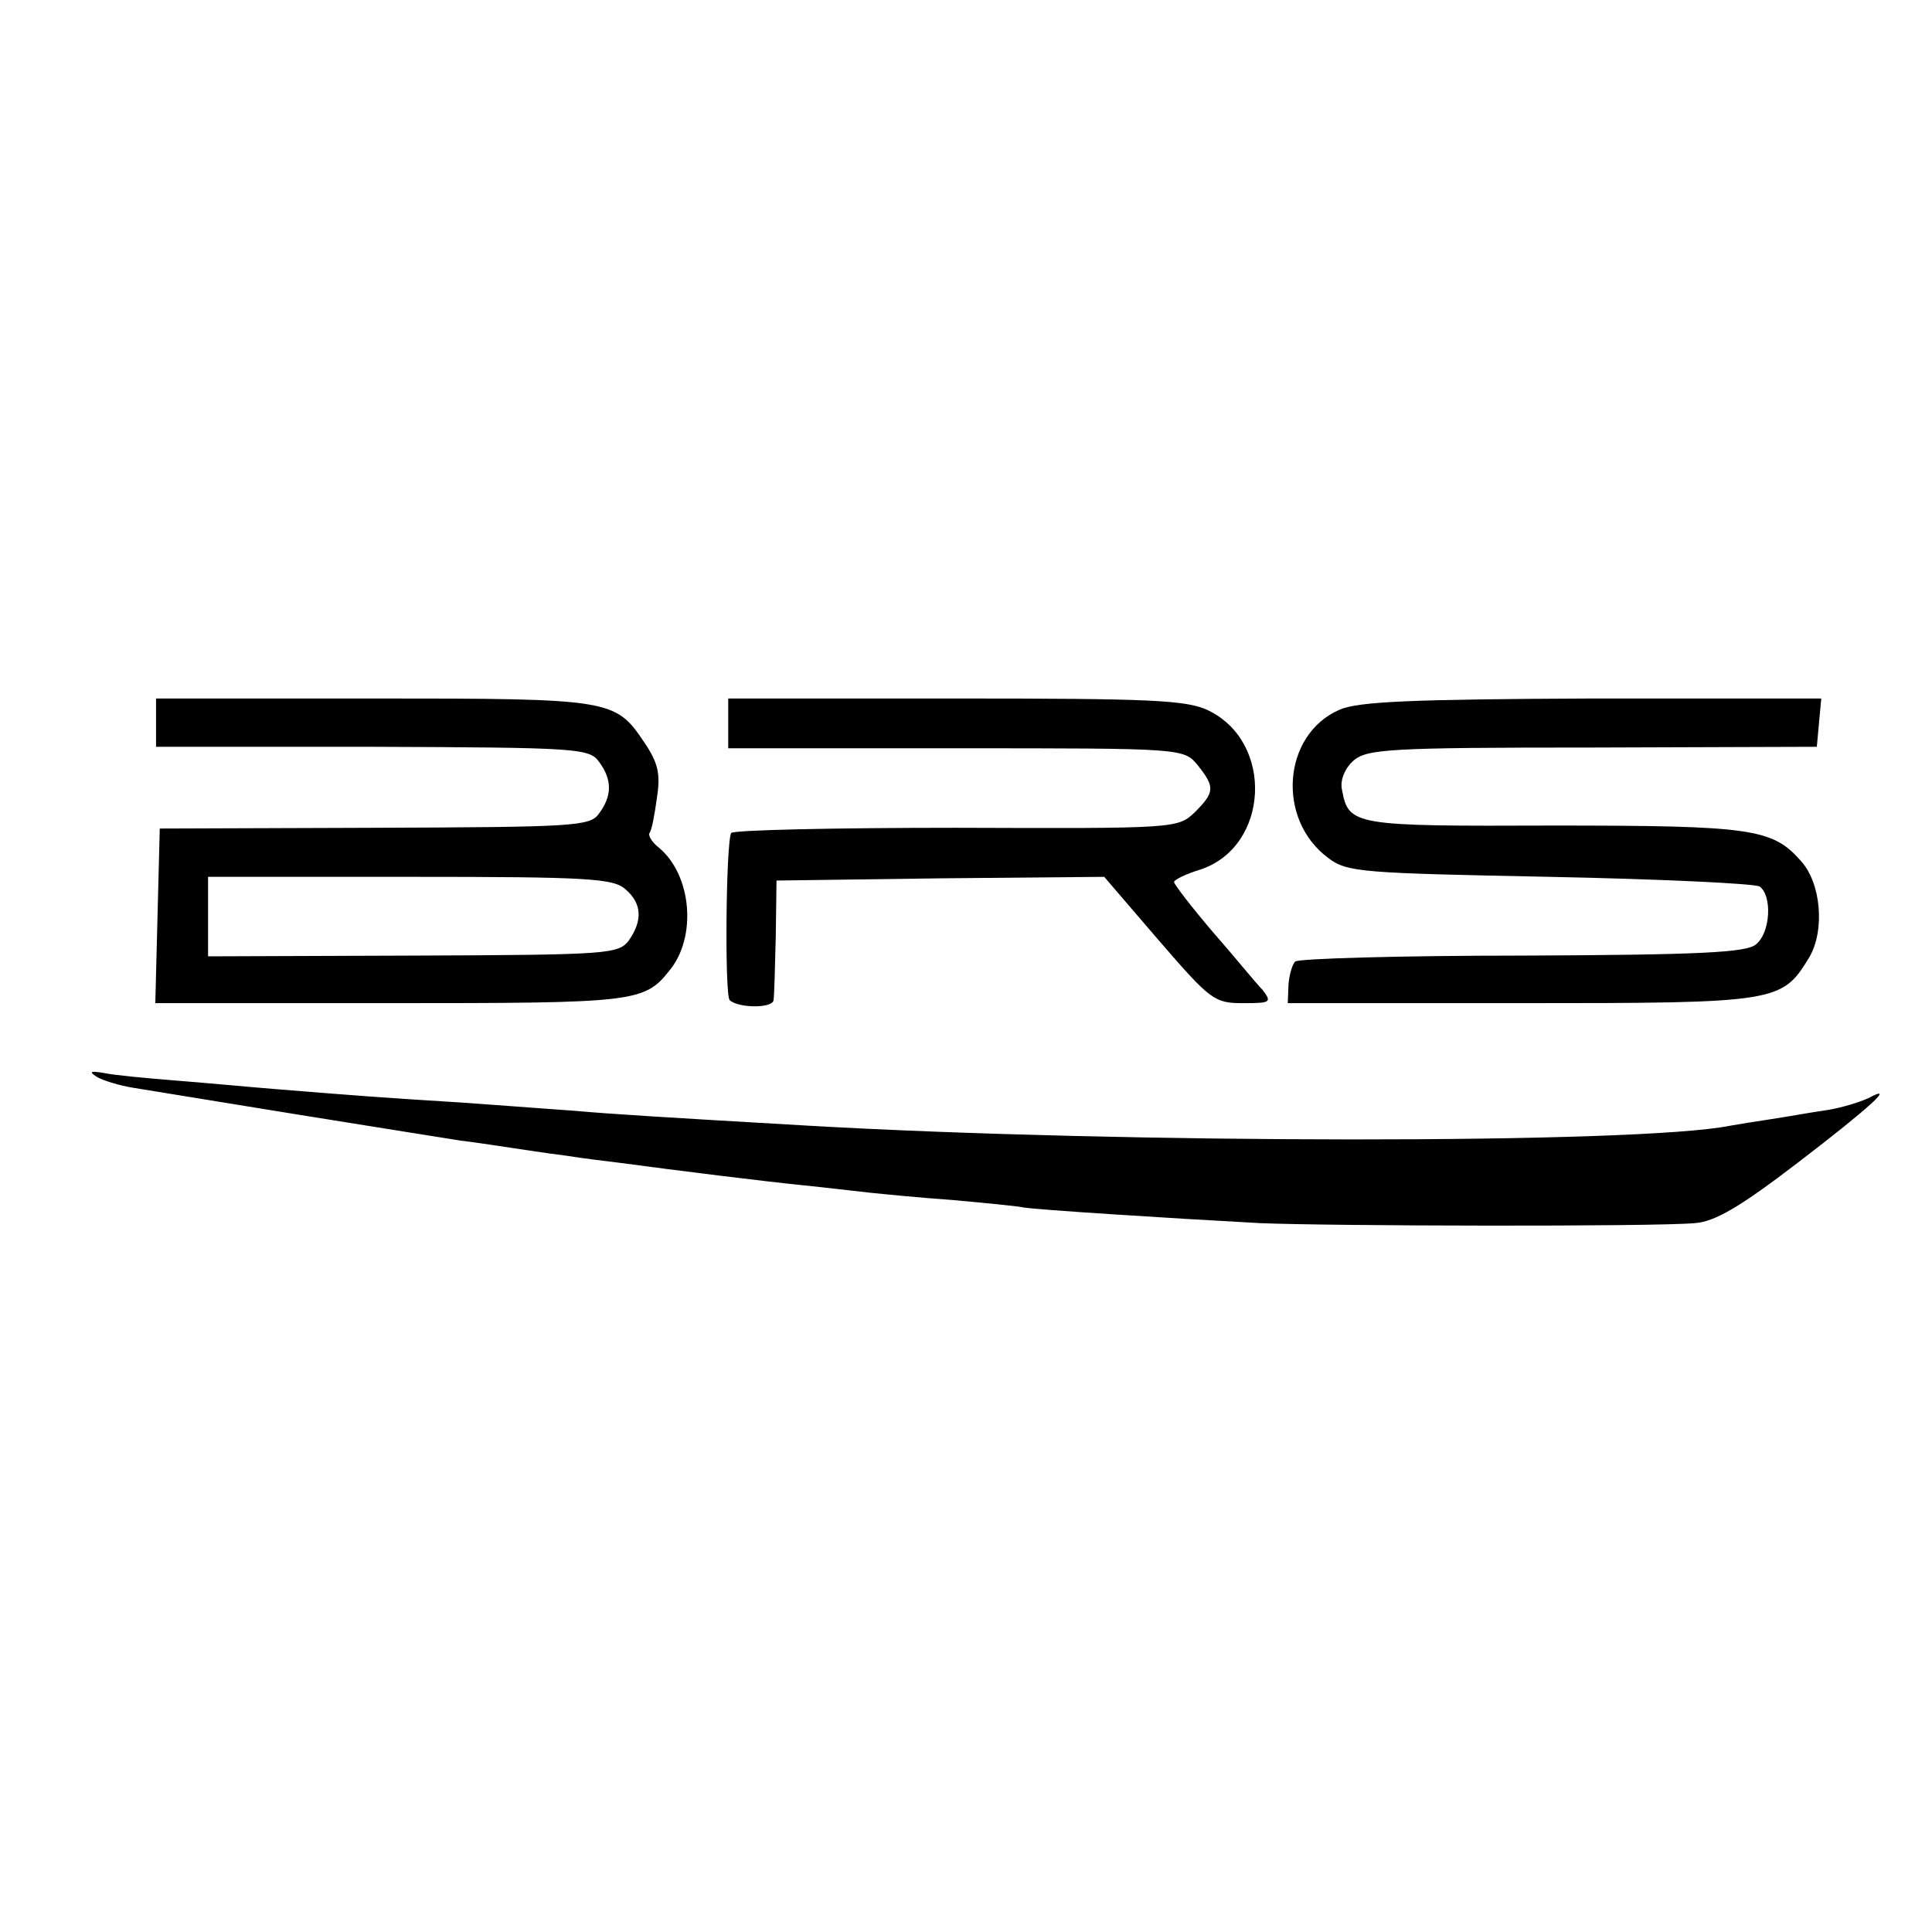
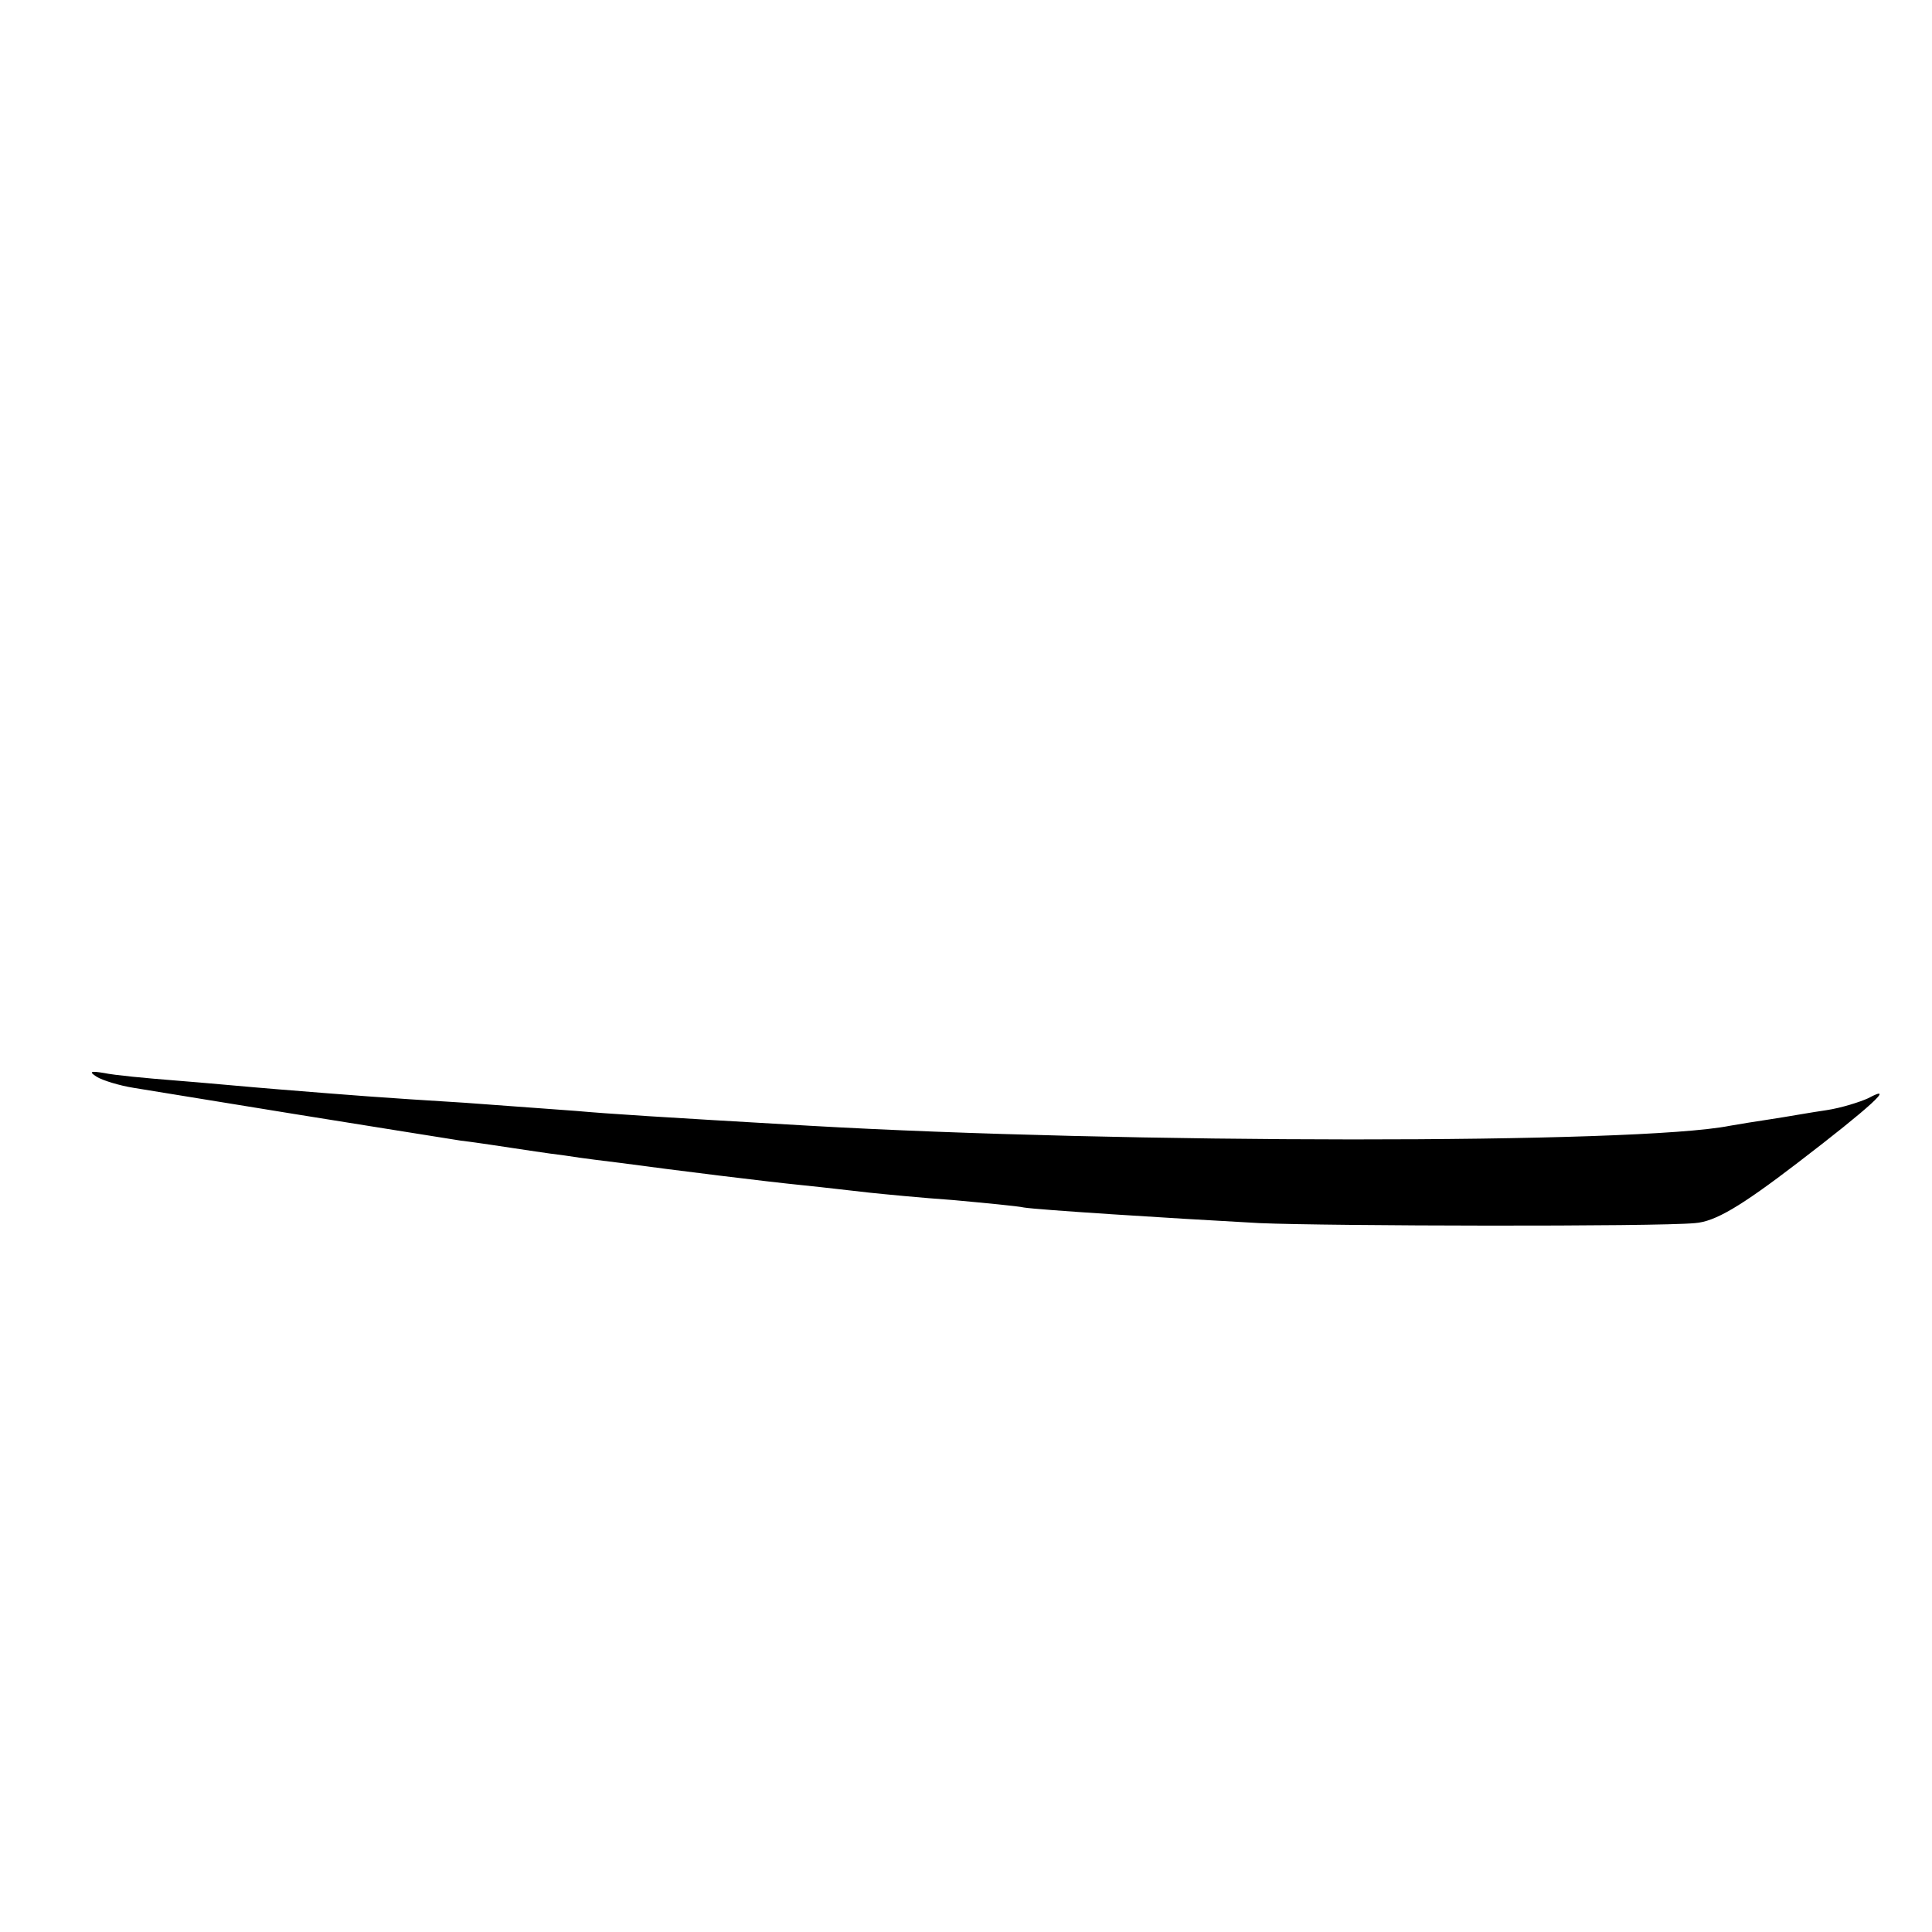
<svg xmlns="http://www.w3.org/2000/svg" version="1.0" width="260pt" height="260pt" viewBox="0 0 260 260" preserveAspectRatio="xMidYMid meet">
  <g transform="translate(0,260) scale(0.1,-0.1)" fill="#000000" stroke="none">
-     <path d="M210 1627 l0 -32 291 0 c275 -1 292 -2 305 -20 18 -24 18 -46 0 -70 -12 -17 -33 -18 -302 -19 l-289 -1 -3 -117 -3 -118 316 0 c329 0 342 1 376 44 37 45 30 128 -14 165 -9 7 -15 16 -13 20 3 3 7 25 10 47 5 32 2 47 -17 75 -39 58 -44 59 -364 59 l-293 0 0 -33z m632 -224 c22 -19 23 -42 4 -69 -14 -18 -29 -19 -290 -20 l-276 -1 0 53 0 54 272 0 c239 0 274 -2 290 -17z" />
-     <path d="M980 1627 l0 -34 307 0 c306 0 306 0 325 -23 23 -29 23 -36 -4 -63 -23 -22 -26 -22 -321 -21 -164 0 -300 -3 -303 -7 -7 -12 -9 -218 -2 -225 12 -11 58 -11 59 0 1 6 2 45 3 86 l1 75 221 3 220 2 73 -85 c70 -81 75 -85 114 -85 37 0 39 1 26 18 -9 9 -38 45 -67 78 -29 34 -52 64 -52 67 0 3 16 11 36 17 92 31 99 171 10 214 -29 14 -78 16 -340 16 l-306 0 0 -33z" />
-     <path d="M1803 1645 c-77 -33 -86 -148 -15 -200 25 -19 47 -20 297 -25 149 -3 276 -9 283 -13 17 -12 15 -62 -5 -78 -13 -11 -77 -14 -314 -15 -164 0 -302 -4 -306 -8 -4 -4 -8 -18 -9 -31 l-1 -25 315 0 c345 0 350 1 387 62 21 36 16 100 -12 130 -38 43 -67 47 -333 47 -269 -1 -275 0 -284 48 -3 13 4 29 15 39 18 16 47 18 322 18 l302 1 3 33 3 32 -308 0 c-240 -1 -315 -4 -340 -15z" />
    <path d="M130 1151 c8 -5 31 -12 50 -15 19 -3 116 -19 215 -35 99 -16 200 -32 225 -36 25 -3 56 -8 70 -10 14 -2 45 -7 70 -10 25 -4 59 -8 75 -10 74 -10 195 -25 245 -30 30 -3 71 -8 90 -10 19 -2 70 -7 113 -10 43 -4 86 -8 95 -10 18 -3 188 -14 317 -21 93 -4 533 -5 586 0 27 2 61 22 138 81 98 75 134 108 95 87 -11 -5 -36 -13 -56 -16 -21 -3 -54 -9 -74 -12 -20 -3 -45 -7 -56 -9 -125 -25 -819 -24 -1238 0 -208 12 -270 16 -315 20 -27 2 -95 7 -150 11 -114 7 -151 10 -250 18 -38 3 -101 9 -140 12 -38 3 -81 7 -95 10 -18 3 -21 2 -10 -5z" />
  </g>
</svg>